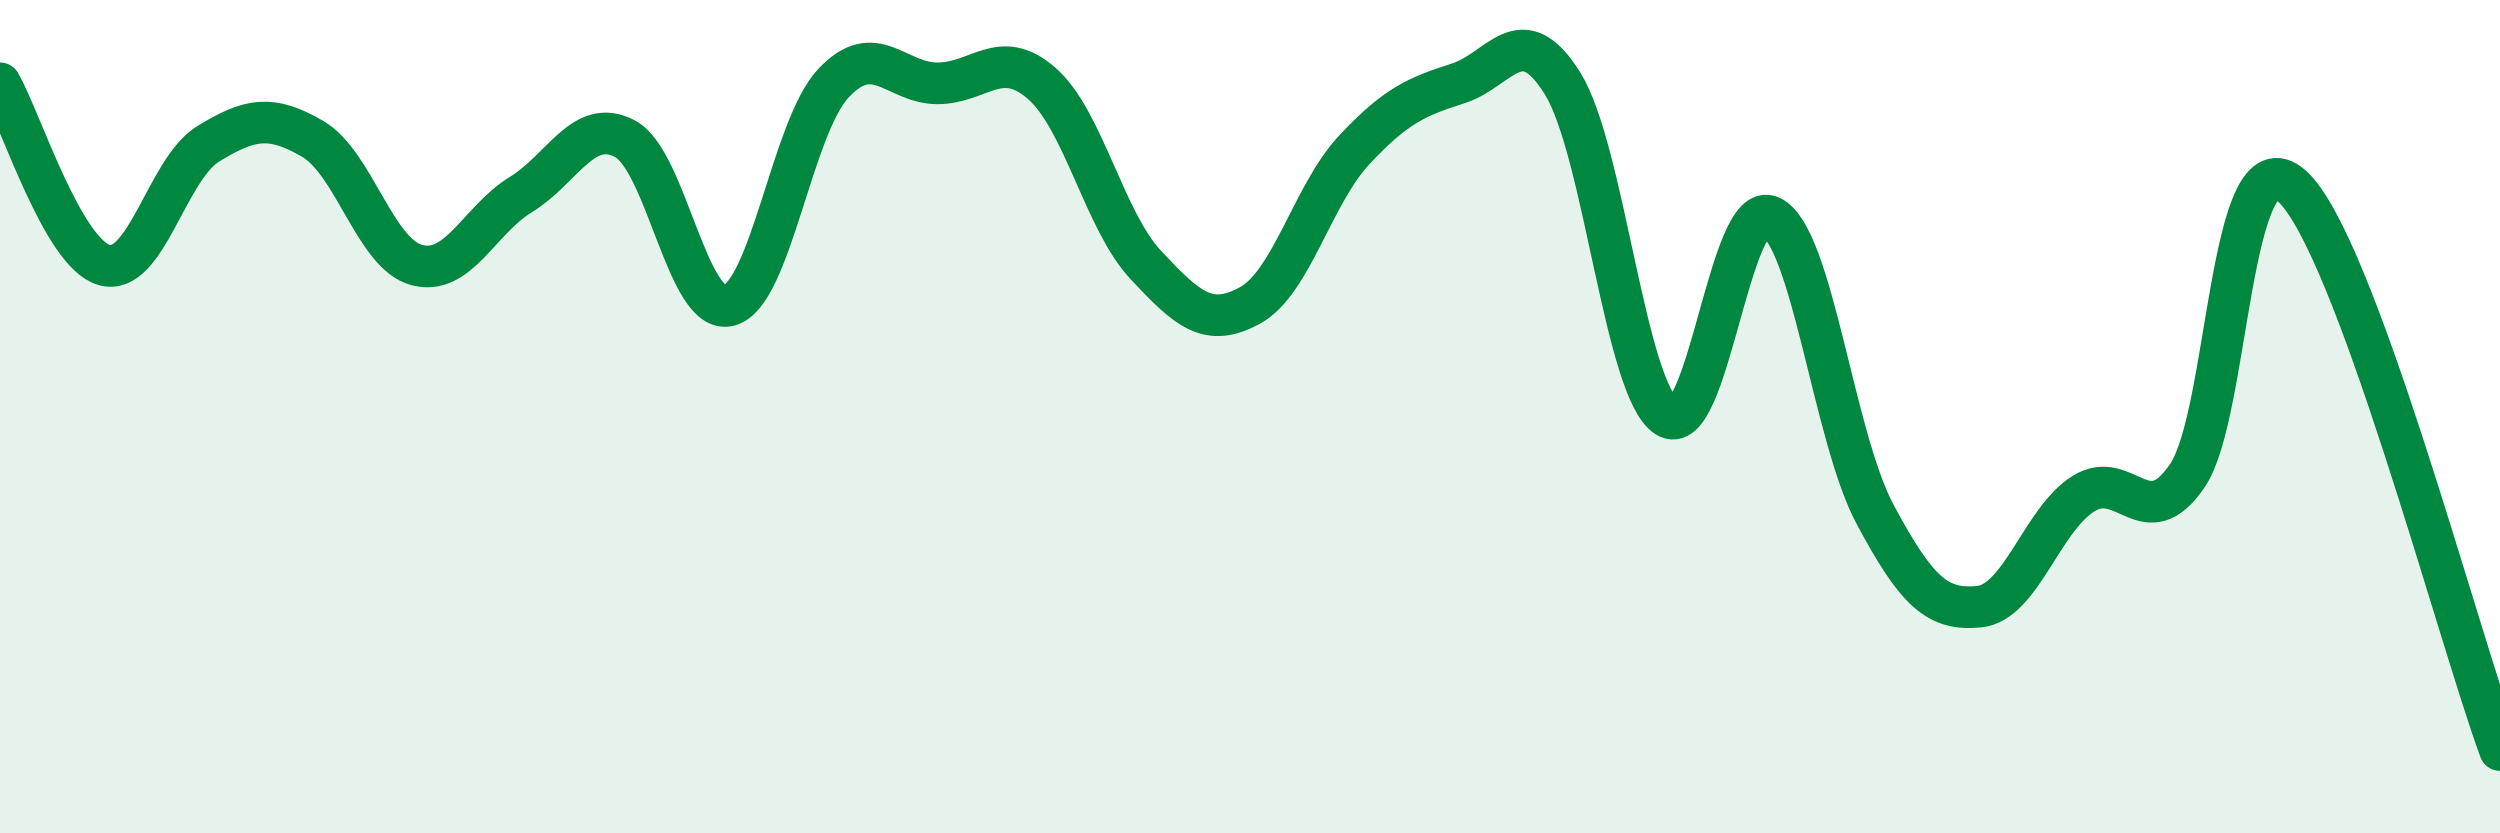
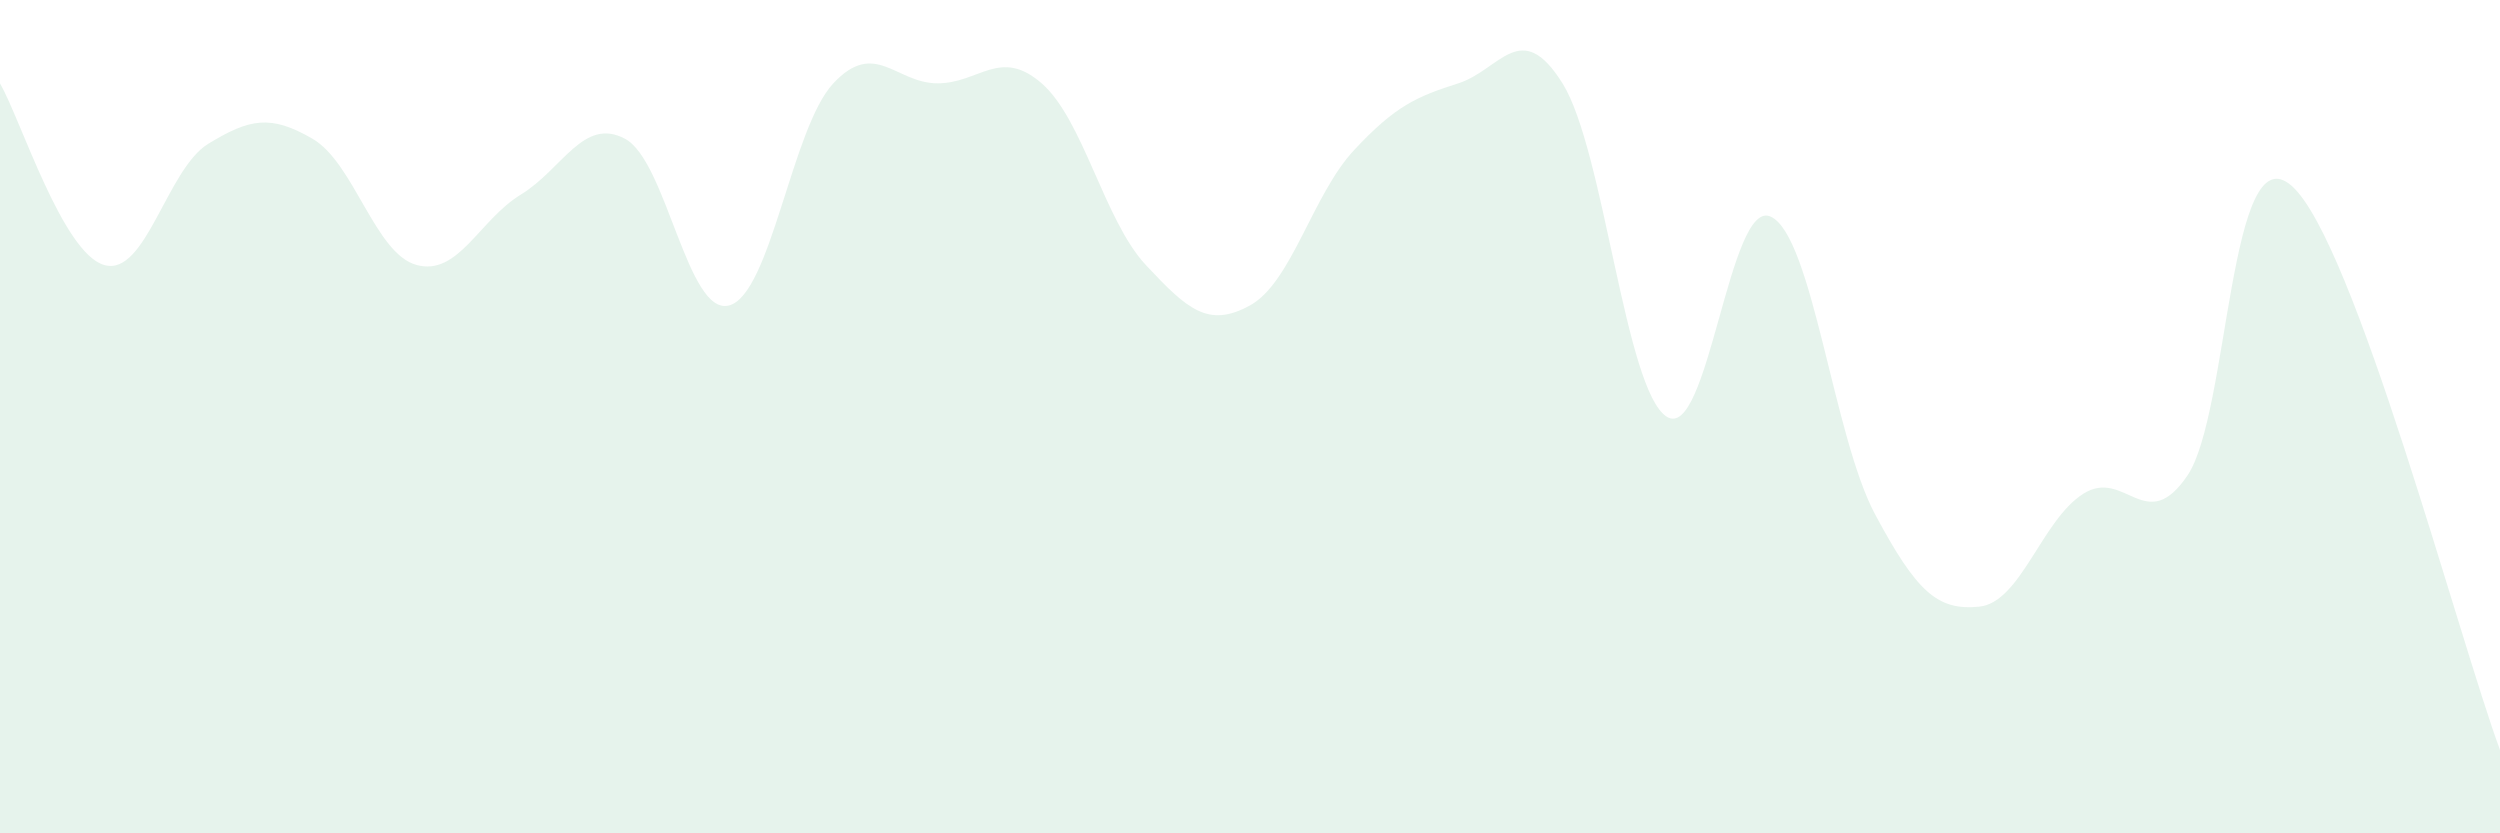
<svg xmlns="http://www.w3.org/2000/svg" width="60" height="20" viewBox="0 0 60 20">
  <path d="M 0,2 C 0.5,2.87 1.5,6.07 2.5,6.36 C 3.5,6.65 4,4.06 5,3.45 C 6,2.84 6.5,2.75 7.5,3.33 C 8.5,3.91 9,6.09 10,6.36 C 11,6.63 11.5,5.28 12.5,4.67 C 13.5,4.06 14,2.8 15,3.33 C 16,3.86 16.5,7.6 17.5,7.33 C 18.5,7.06 19,3.07 20,2 C 21,0.93 21.5,2 22.5,2 C 23.5,2 24,1.13 25,2 C 26,2.87 26.5,5.29 27.5,6.36 C 28.5,7.43 29,7.88 30,7.33 C 31,6.78 31.5,4.67 32.5,3.6 C 33.5,2.53 34,2.32 35,2 C 36,1.68 36.5,0.4 37.5,2 C 38.5,3.6 39,9.36 40,10 C 41,10.64 41.5,4.73 42.5,5.2 C 43.5,5.67 44,10.47 45,12.34 C 46,14.21 46.5,14.66 47.5,14.56 C 48.5,14.46 49,12.48 50,11.85 C 51,11.22 51.5,12.89 52.5,11.41 C 53.5,9.93 53.5,3.14 55,4.46 C 56.5,5.78 59,15.29 60,18L60 20L0 20Z" fill="#008740" opacity="0.1" stroke-linecap="round" stroke-linejoin="round" />
-   <path d="M 0,2 C 0.5,2.87 1.5,6.07 2.5,6.36 C 3.5,6.65 4,4.06 5,3.45 C 6,2.84 6.5,2.75 7.5,3.33 C 8.5,3.91 9,6.09 10,6.36 C 11,6.63 11.5,5.28 12.5,4.67 C 13.5,4.06 14,2.8 15,3.33 C 16,3.86 16.5,7.6 17.5,7.33 C 18.5,7.06 19,3.07 20,2 C 21,0.93 21.5,2 22.5,2 C 23.5,2 24,1.13 25,2 C 26,2.87 26.5,5.29 27.5,6.36 C 28.5,7.43 29,7.88 30,7.33 C 31,6.78 31.5,4.67 32.5,3.6 C 33.5,2.53 34,2.32 35,2 C 36,1.68 36.5,0.4 37.5,2 C 38.5,3.6 39,9.36 40,10 C 41,10.64 41.5,4.73 42.5,5.2 C 43.5,5.67 44,10.47 45,12.34 C 46,14.21 46.5,14.66 47.5,14.56 C 48.5,14.46 49,12.48 50,11.85 C 51,11.22 51.5,12.89 52.5,11.41 C 53.5,9.93 53.5,3.14 55,4.46 C 56.5,5.78 59,15.29 60,18" stroke="#008740" stroke-width="1" fill="none" stroke-linecap="round" stroke-linejoin="round" />
</svg>